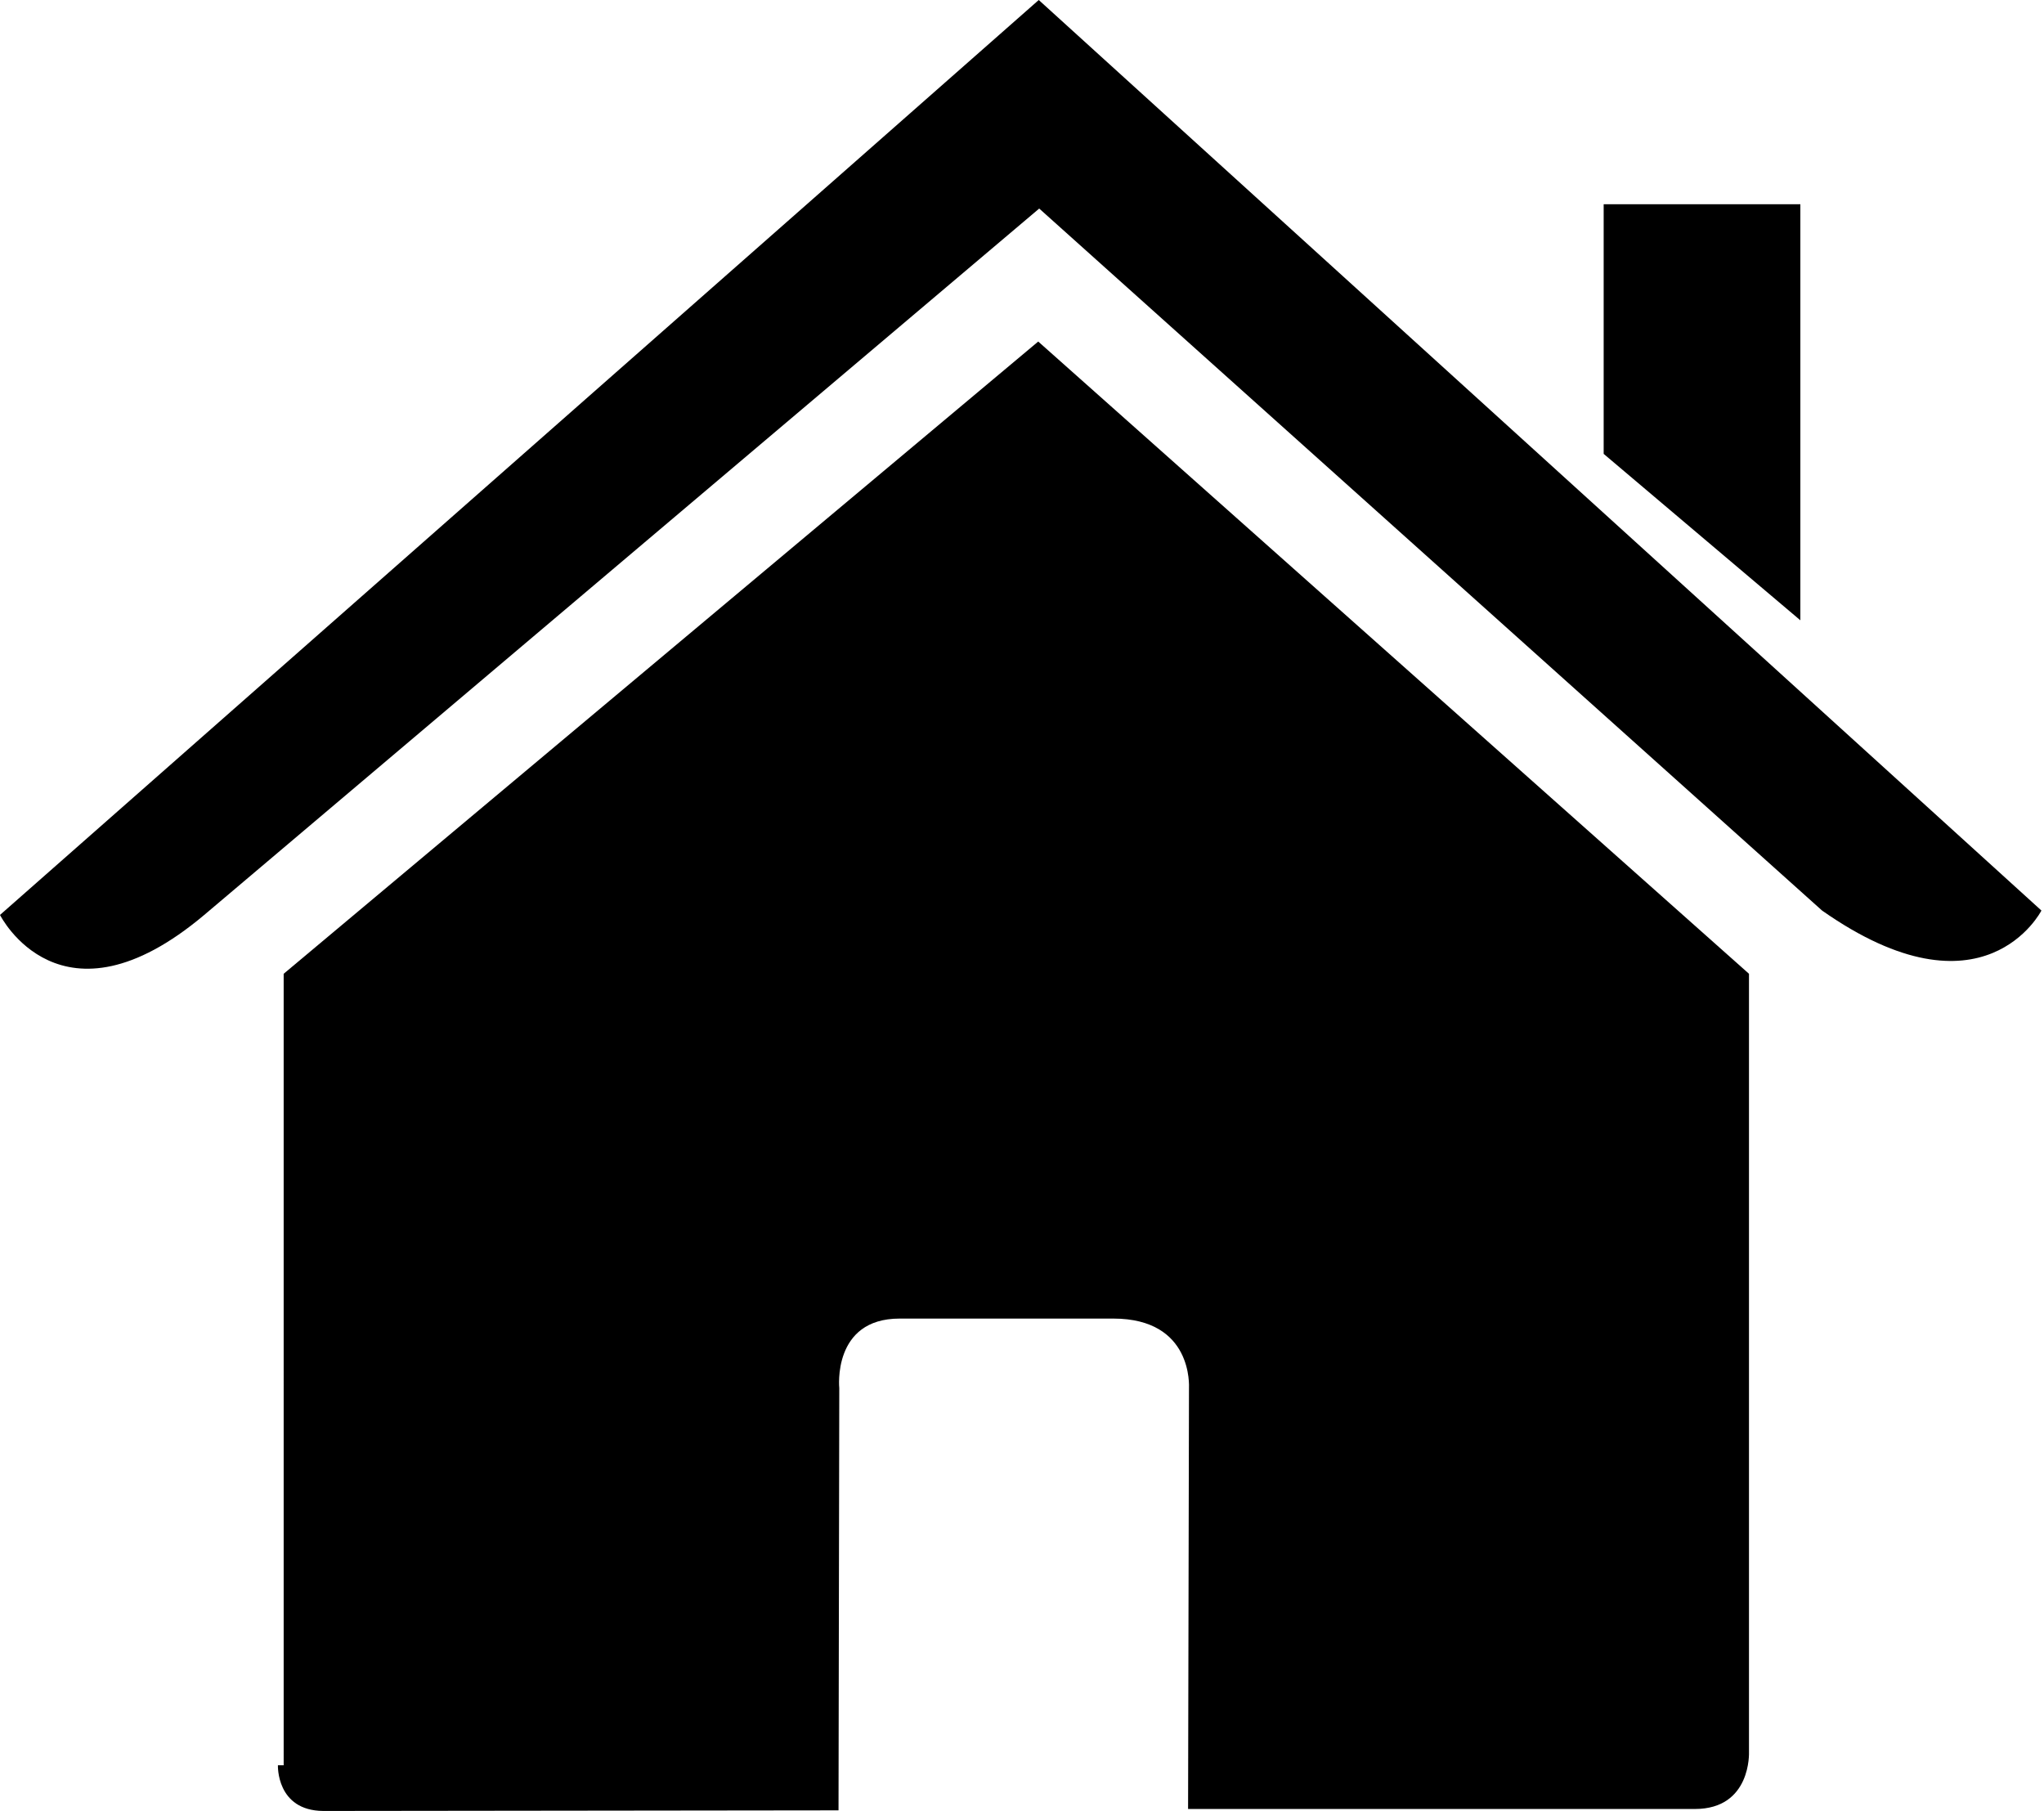
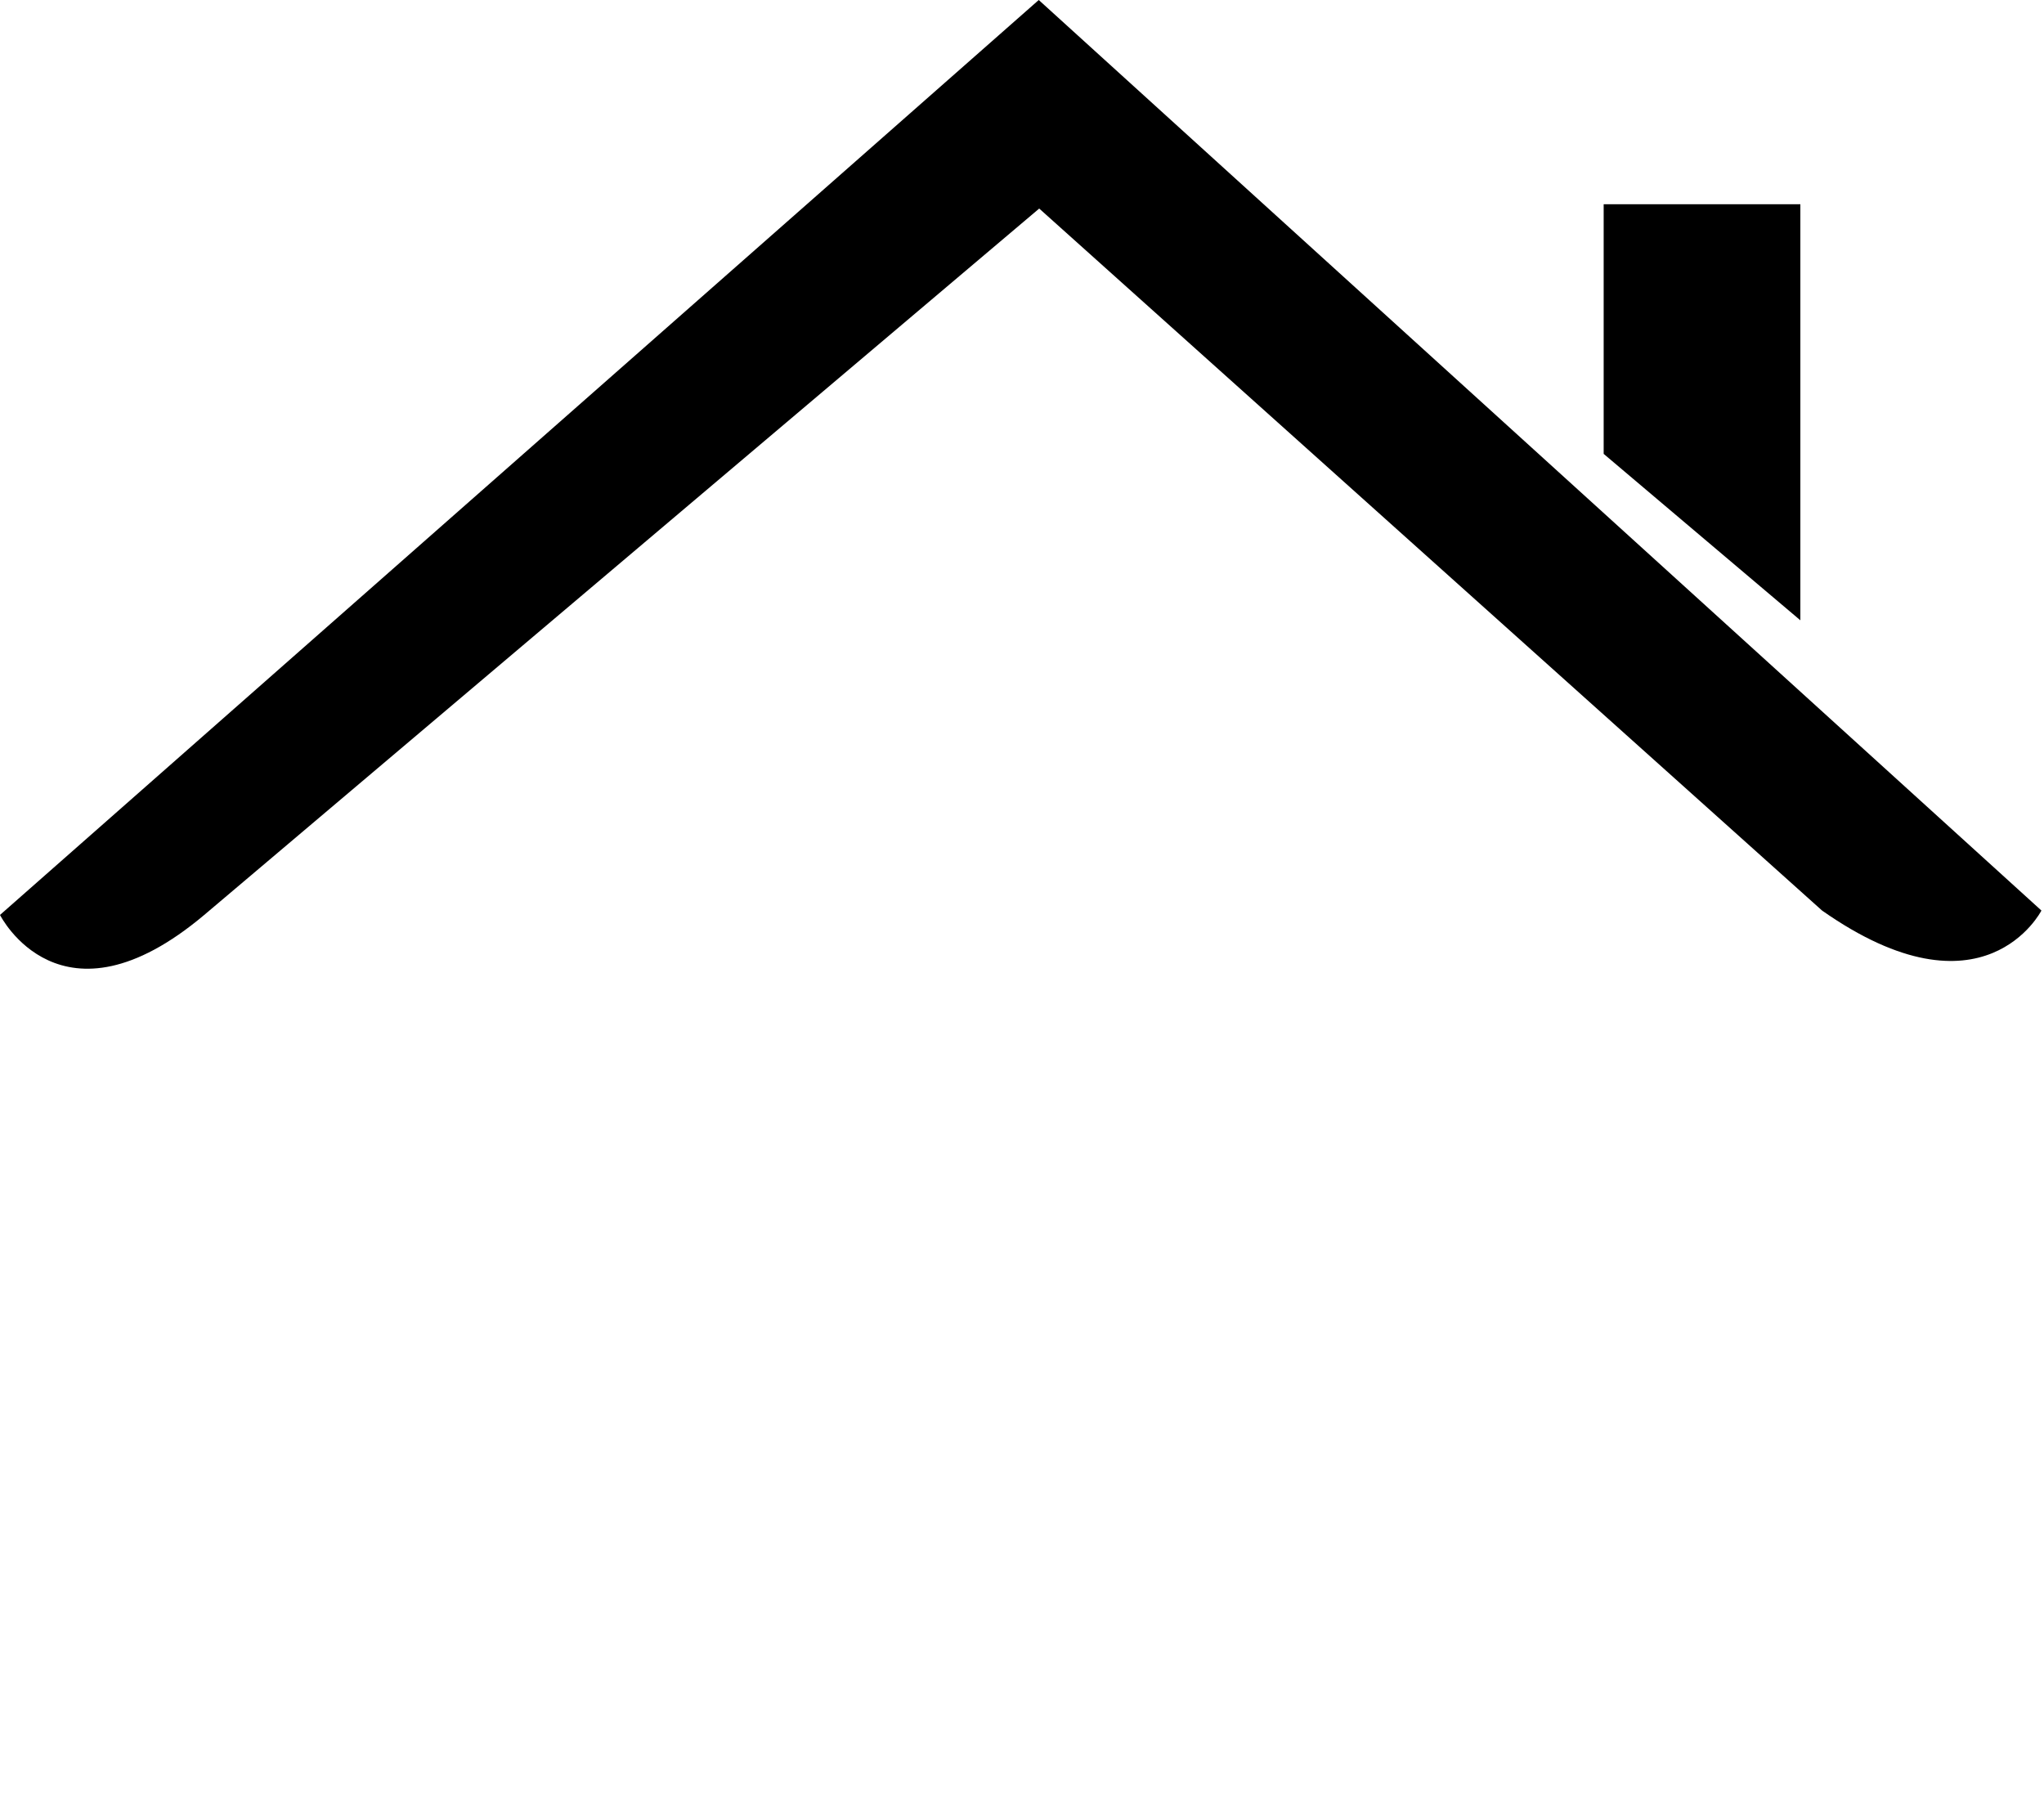
<svg xmlns="http://www.w3.org/2000/svg" version="1.1" id="Capa_1" x="0px" y="0px" width="27.021px" height="23.94px" viewBox="0 0 27.021 23.94" xml:space="preserve" class="style0">
  <style>.style0{enable-background:	new 0 0 27.021 23.94;}</style>
-   <path class="svg" d="M3.674 23.336c0 0-0.024 0.6 0.6 0.604c0.734 0 6.811-0.008 6.811-0.008l0.01-5.581 c0 0-0.096-0.92 0.797-0.92h2.826c1.056 0 1 0.9 1 0.92l-0.012 5.563c0 0 5.8 0 6.7 0c0.749 0 0.715-0.752 0.715-0.752 V12.873l-9.396-8.358l-9.975 8.358V23.336z" />
  <path class="svg" d="M0 12.095c0 0 0.8 1.6 2.7 0l11.038-9.338l10.349 9.28c2.138 1.5 2.9 0 2.9 0L13.732 0 L0 12.095z" />
  <polygon class="svg" points="23.8,2.7 21.2,2.7 21.2,6 23.8,8.2" />
  <g />
  <g />
  <g />
  <g />
  <g />
  <g />
  <g />
  <g />
  <g />
  <g />
  <g />
  <g />
  <g />
  <g />
  <g />
</svg>